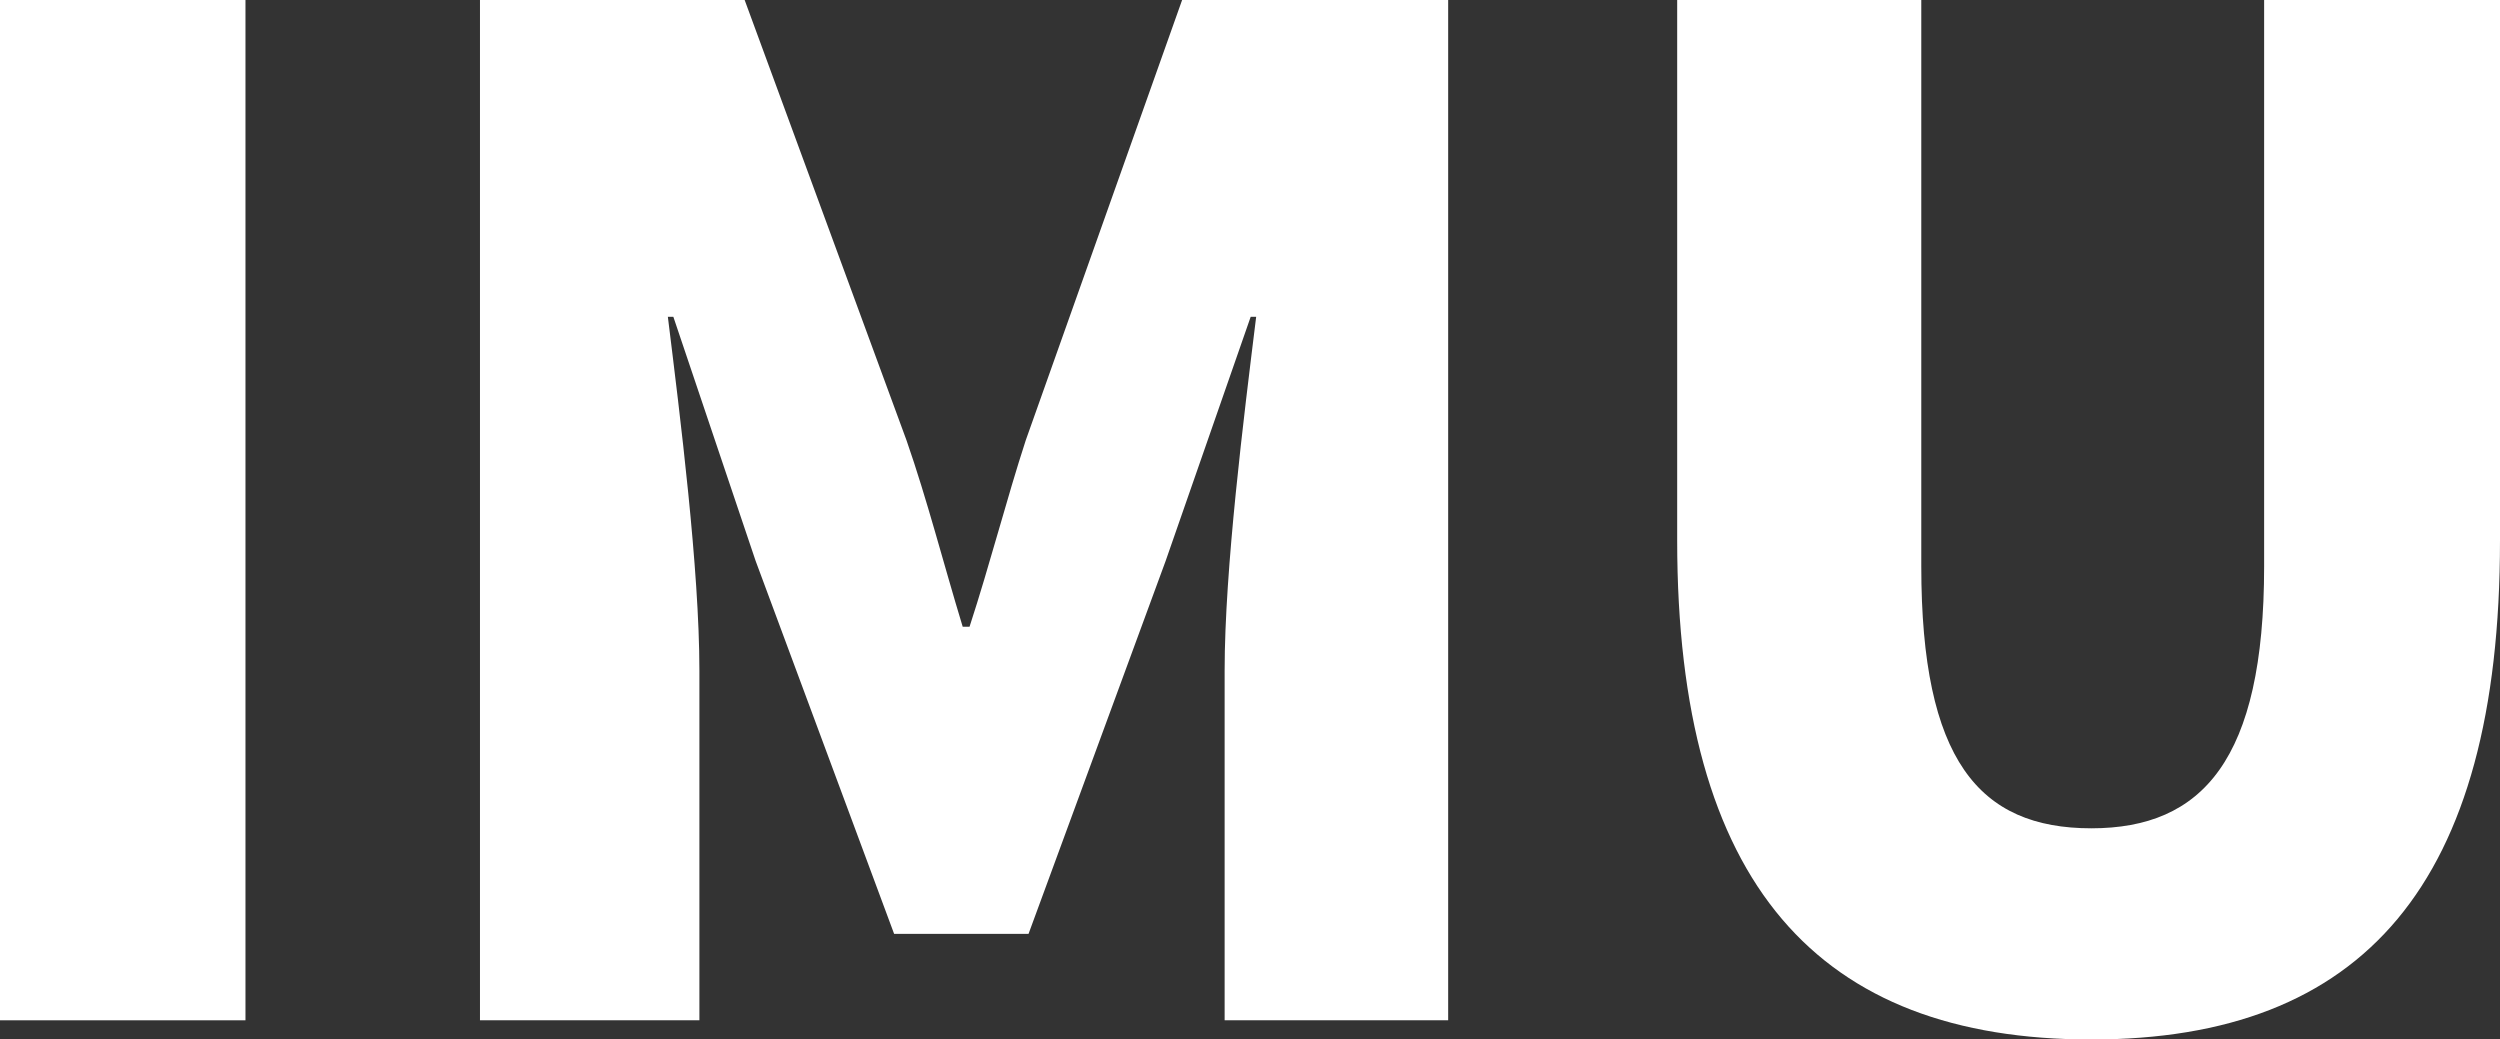
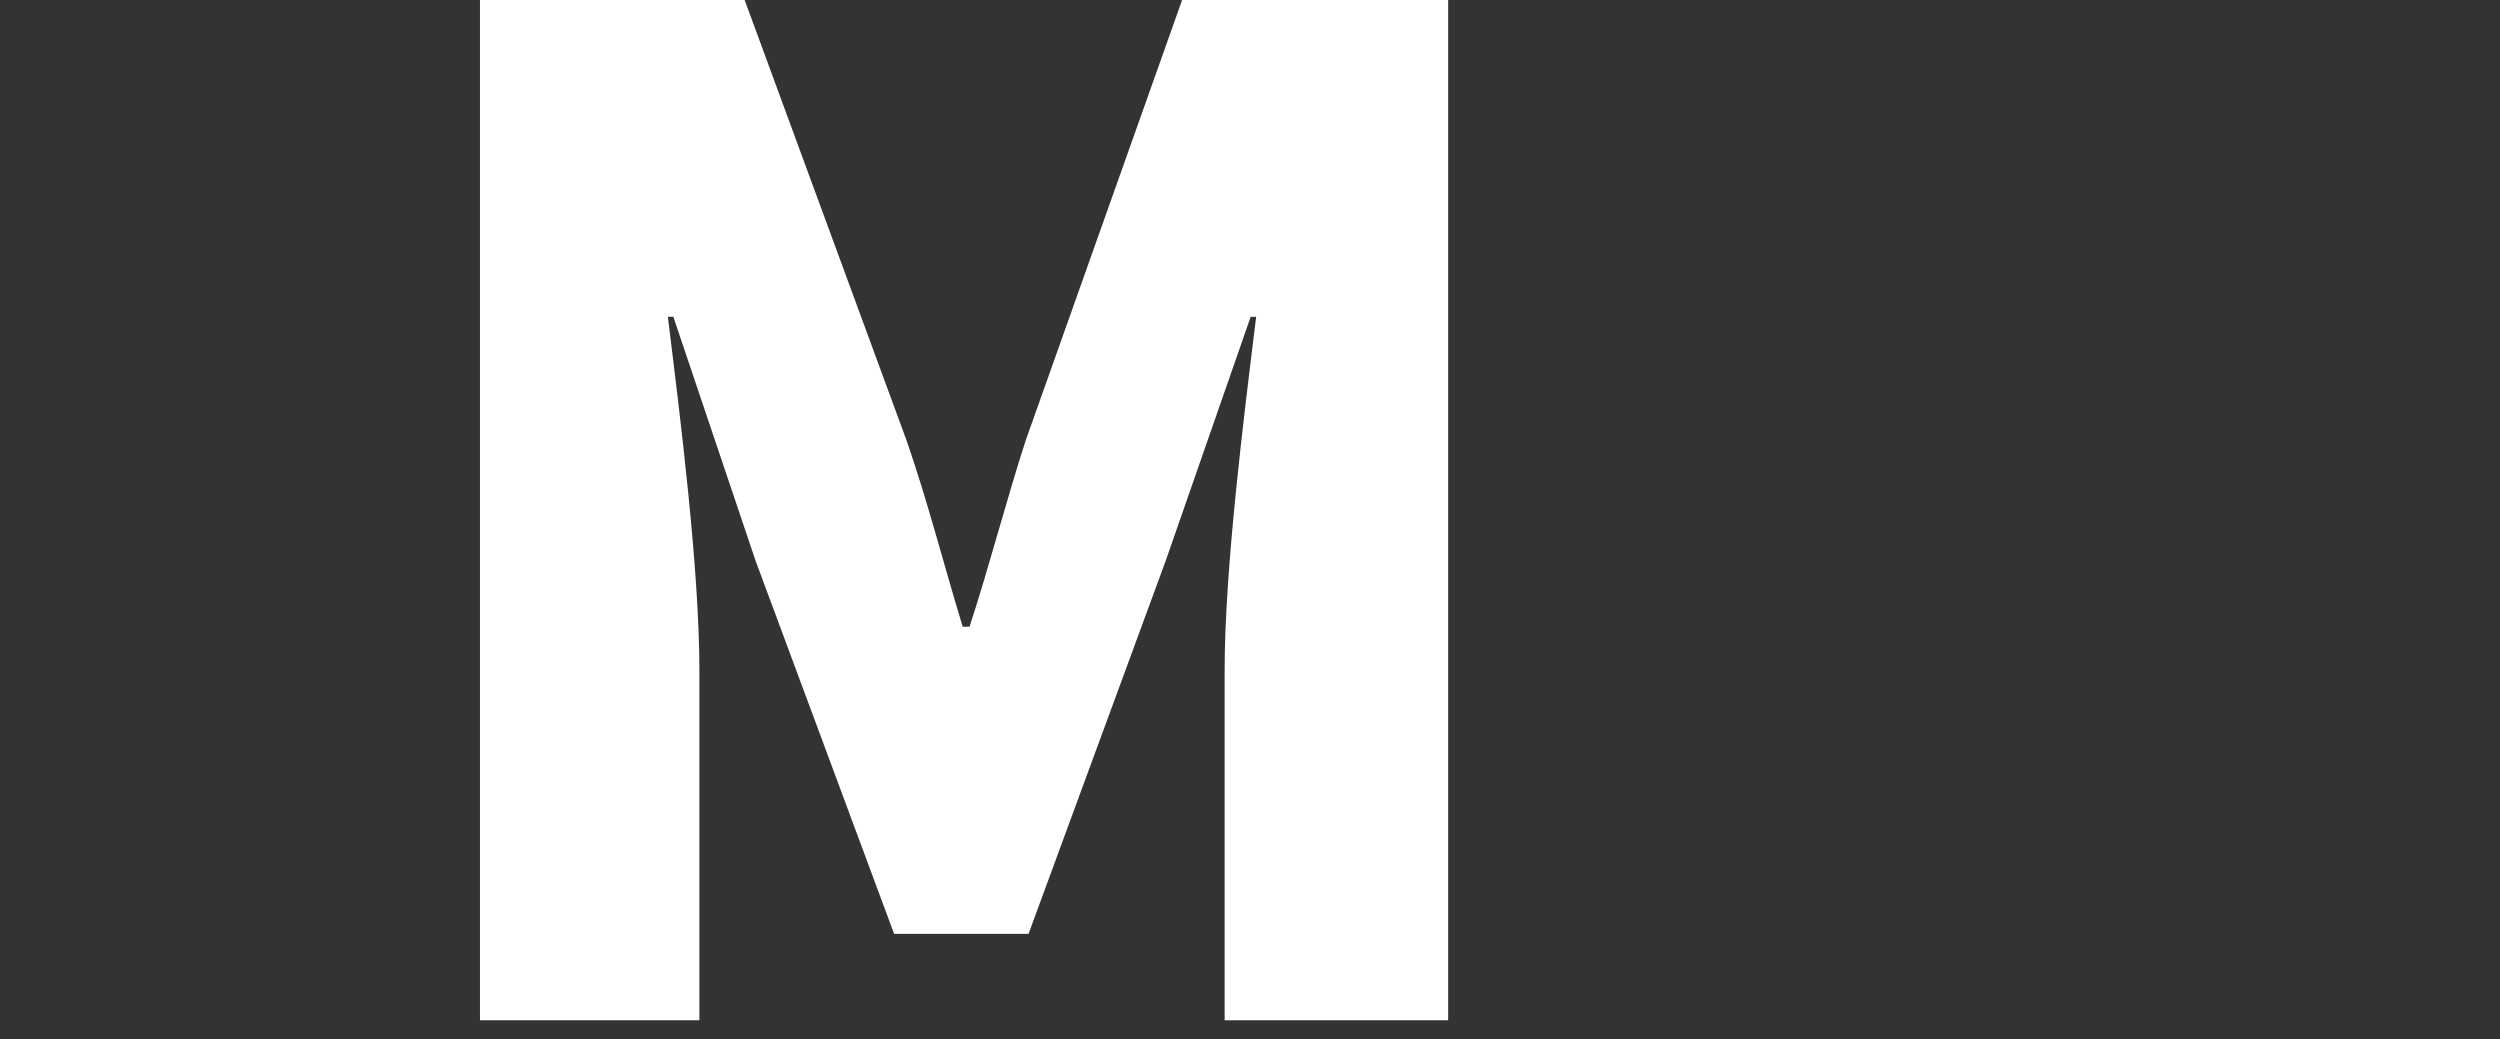
<svg xmlns="http://www.w3.org/2000/svg" viewBox="0 0 364.6 151.6">
  <rect x="0" y="0" width="364.6" height="151.6" fill="#333333" stroke="none" />
  <defs>
    <style>.cls-1{fill:#fff;}</style>
  </defs>
  <g id="レイヤー_2" data-name="レイヤー 2">
    <g id="レイヤー_1-2" data-name="レイヤー 1">
-       <path class="cls-1" d="M0,0H35.8V148.8H0Z" />
      <path class="cls-1" d="M70,0h38.6l23.6,64.2c3,8.6,5.4,18,8.2,27.2h1c3-9.2,5.4-18.6,8.2-27.2L172.4,0h38.8V148.8H178.6v-51c0-14.8,2.8-37,4.6-51.6h-.8L170,81.8l-20,54.4H130.4L110.2,81.8l-12-35.6h-.8C99.2,60.8,102,83,102,97.8v51H70Z" />
-       <path class="cls-1" d="M244.6,78.8V0h35.6V82.6c0,28.2,8.4,38.2,24.8,38.2,16.2,0,25.2-10,25.2-38.2V0h34.4V78.8c0,50.2-20,72.8-59.6,72.8C265.2,151.6,244.6,129,244.6,78.8Z" />
    </g>
  </g>
</svg>